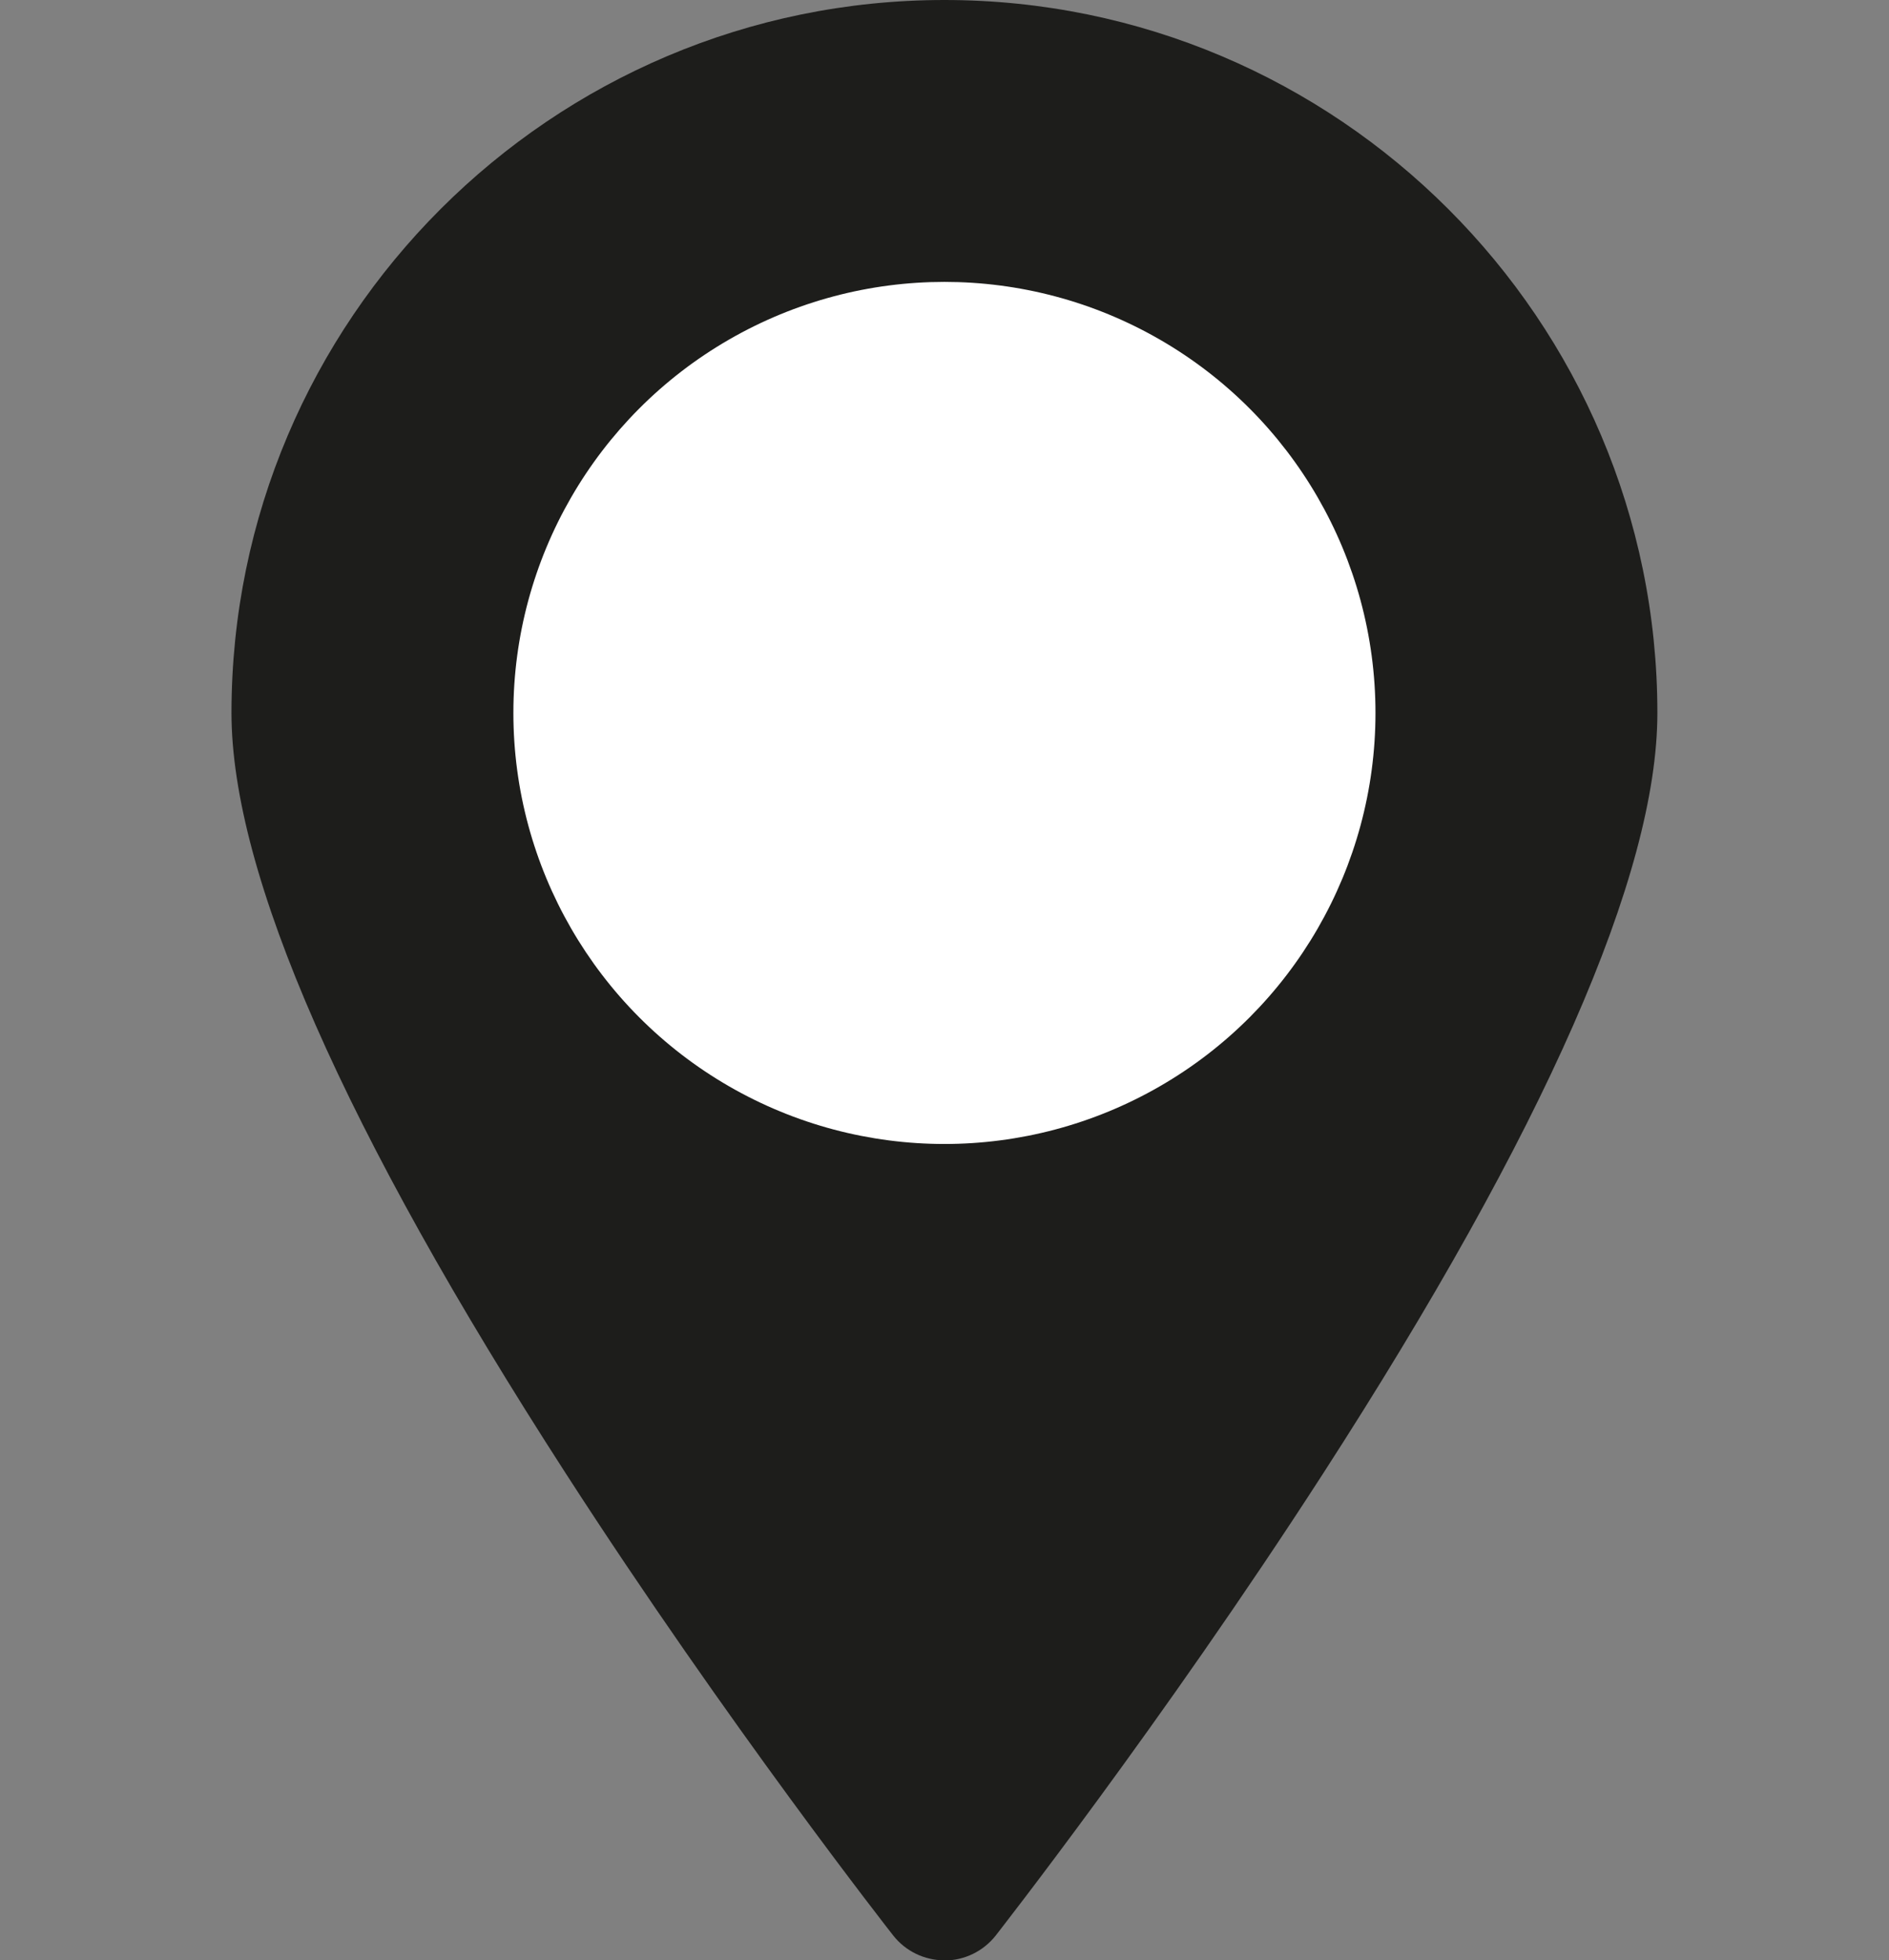
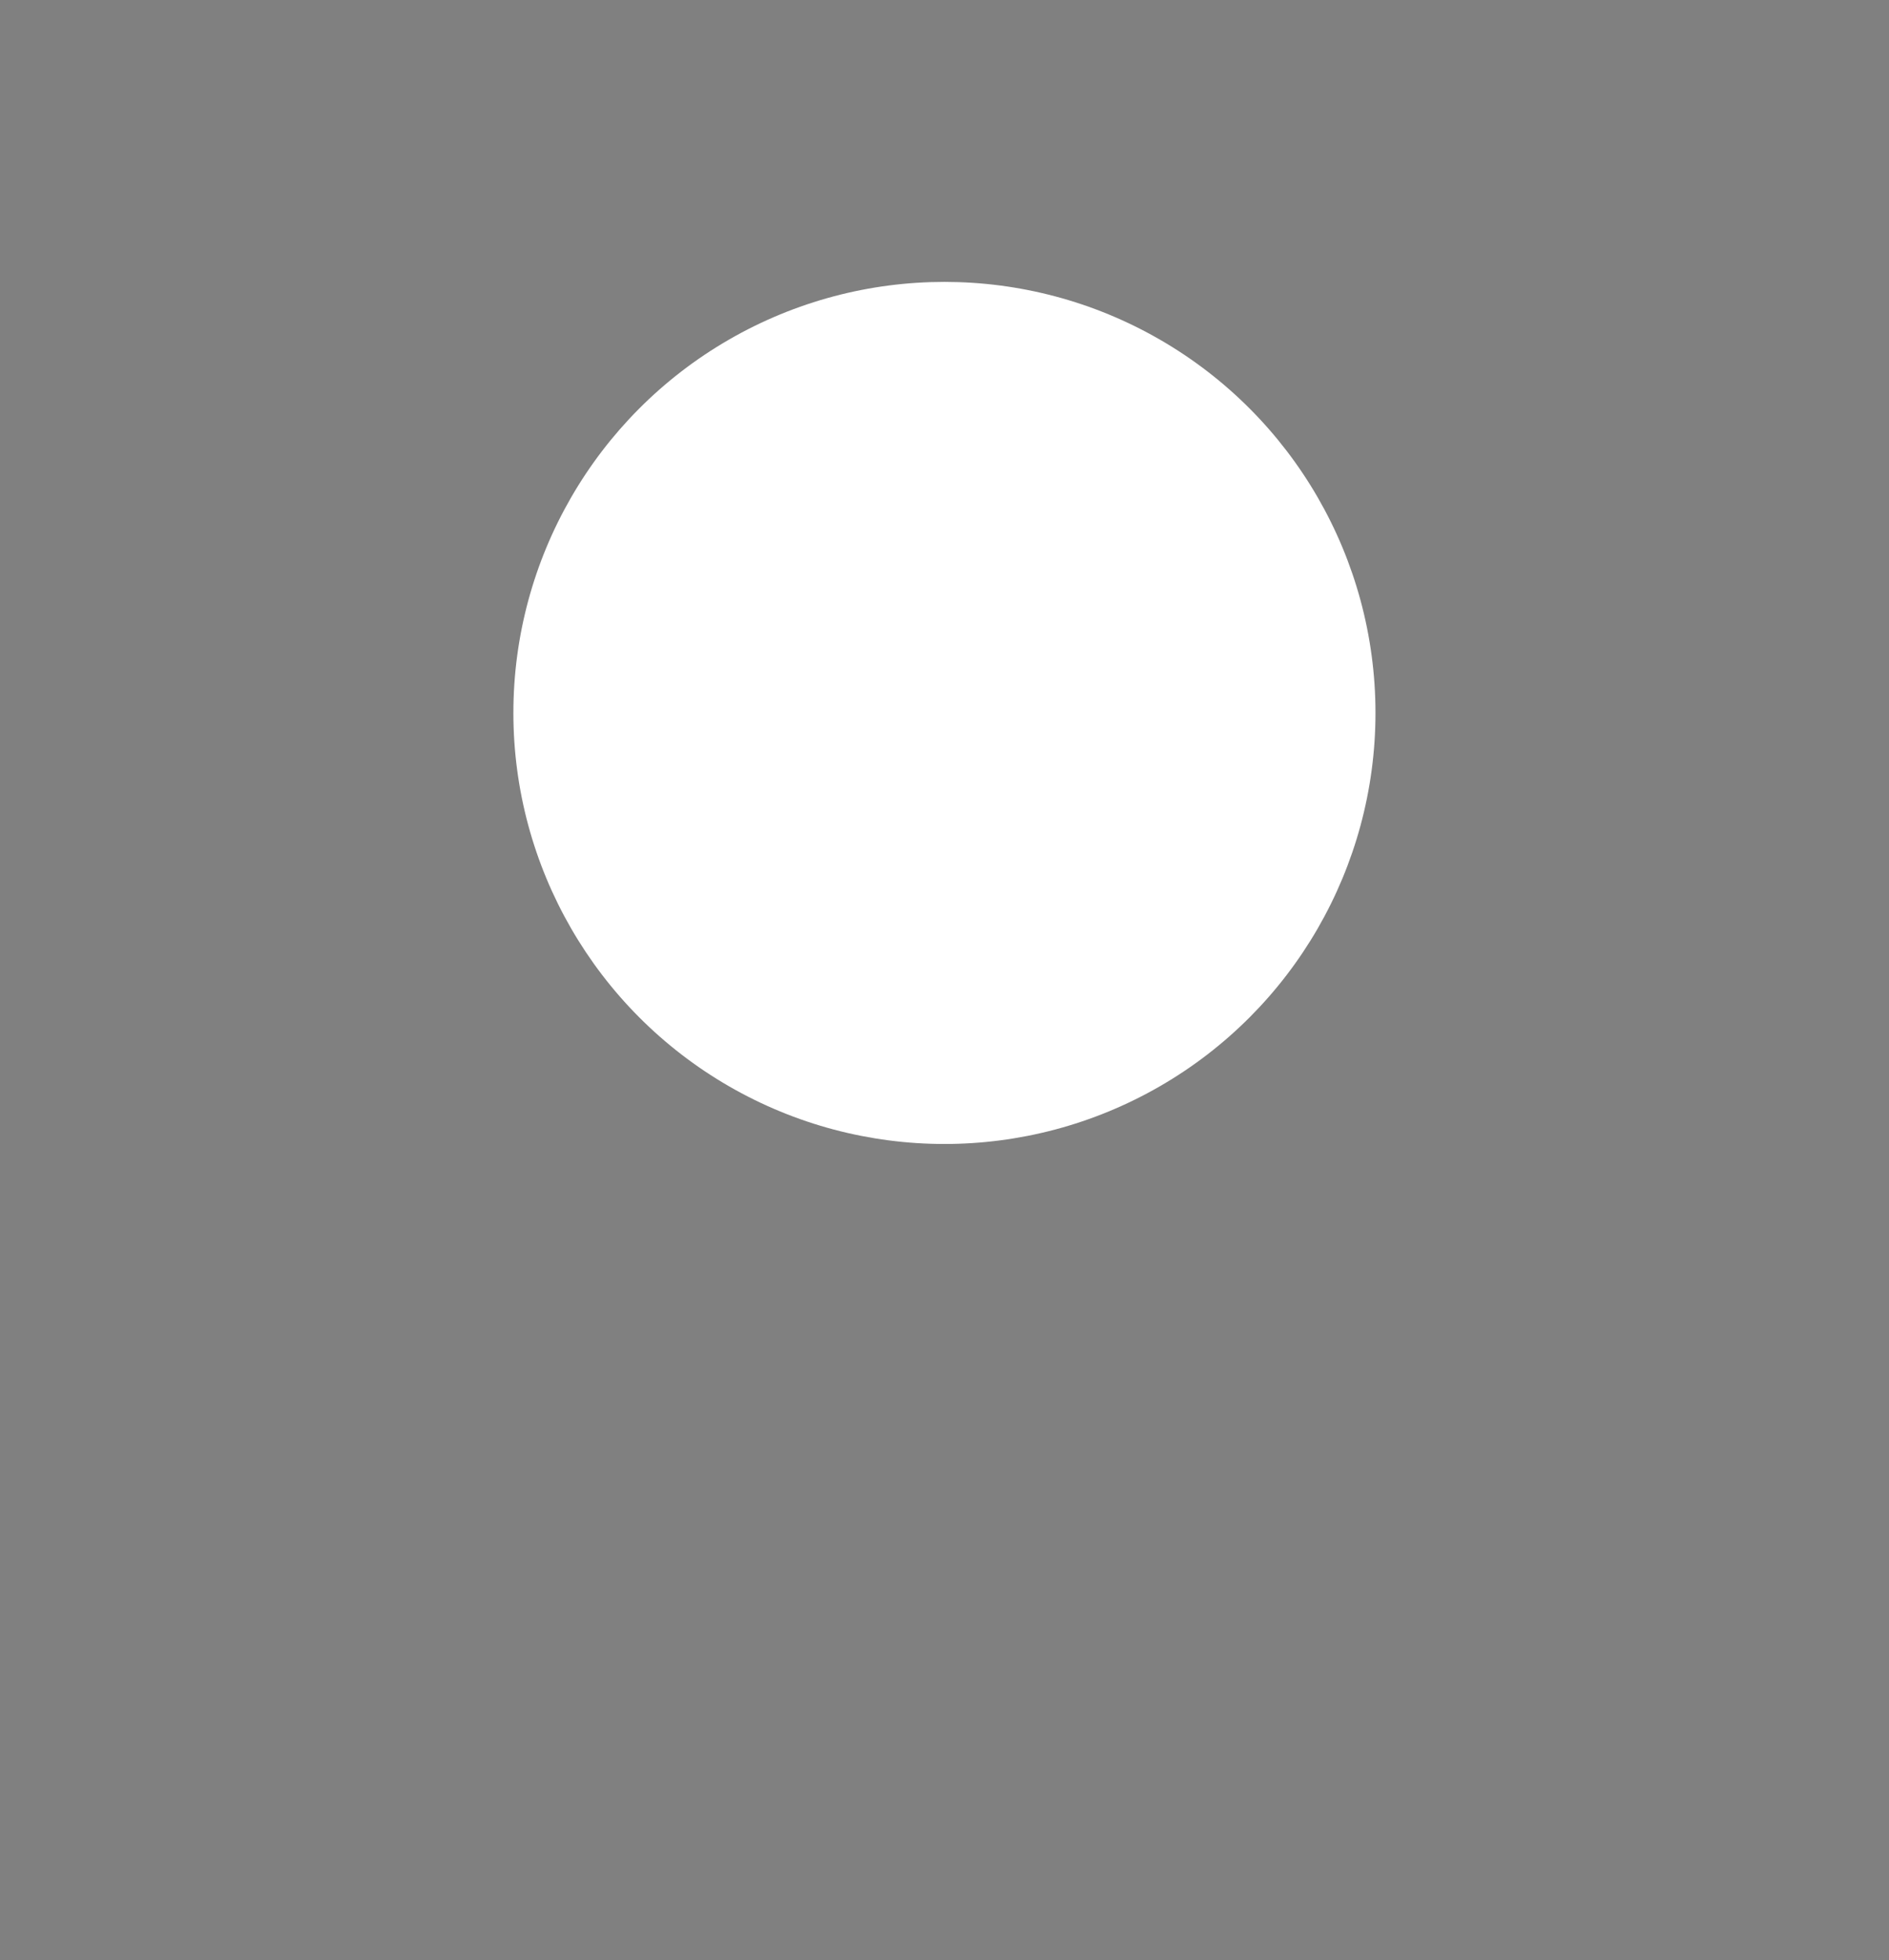
<svg xmlns="http://www.w3.org/2000/svg" id="Standort" viewBox="0 0 132.61 137.62">
  <rect x="0" y="0" width="132.61" height="137.62" fill="#808080" stroke="none" />
  <defs>
    <style>.cls-1{fill:#fff;}.cls-2{fill:#1d1d1b;}</style>
  </defs>
-   <path class="cls-2" d="M66.3,137.62c-1.4,0-2.73-.64-3.6-1.75-.12-.15-11.63-14.84-22.98-32.43-15.57-24.12-23.47-42.09-23.47-53.4C16.26,22.45,38.71,0,66.3,0s50.05,22.45,50.05,50.05c0,11.31-7.9,29.28-23.47,53.4-11.35,17.59-22.87,32.28-22.98,32.43-.87,1.1-2.19,1.75-3.6,1.75Z" />
  <circle class="cls-1" cx="66.3" cy="50.05" r="30.26" />
</svg>